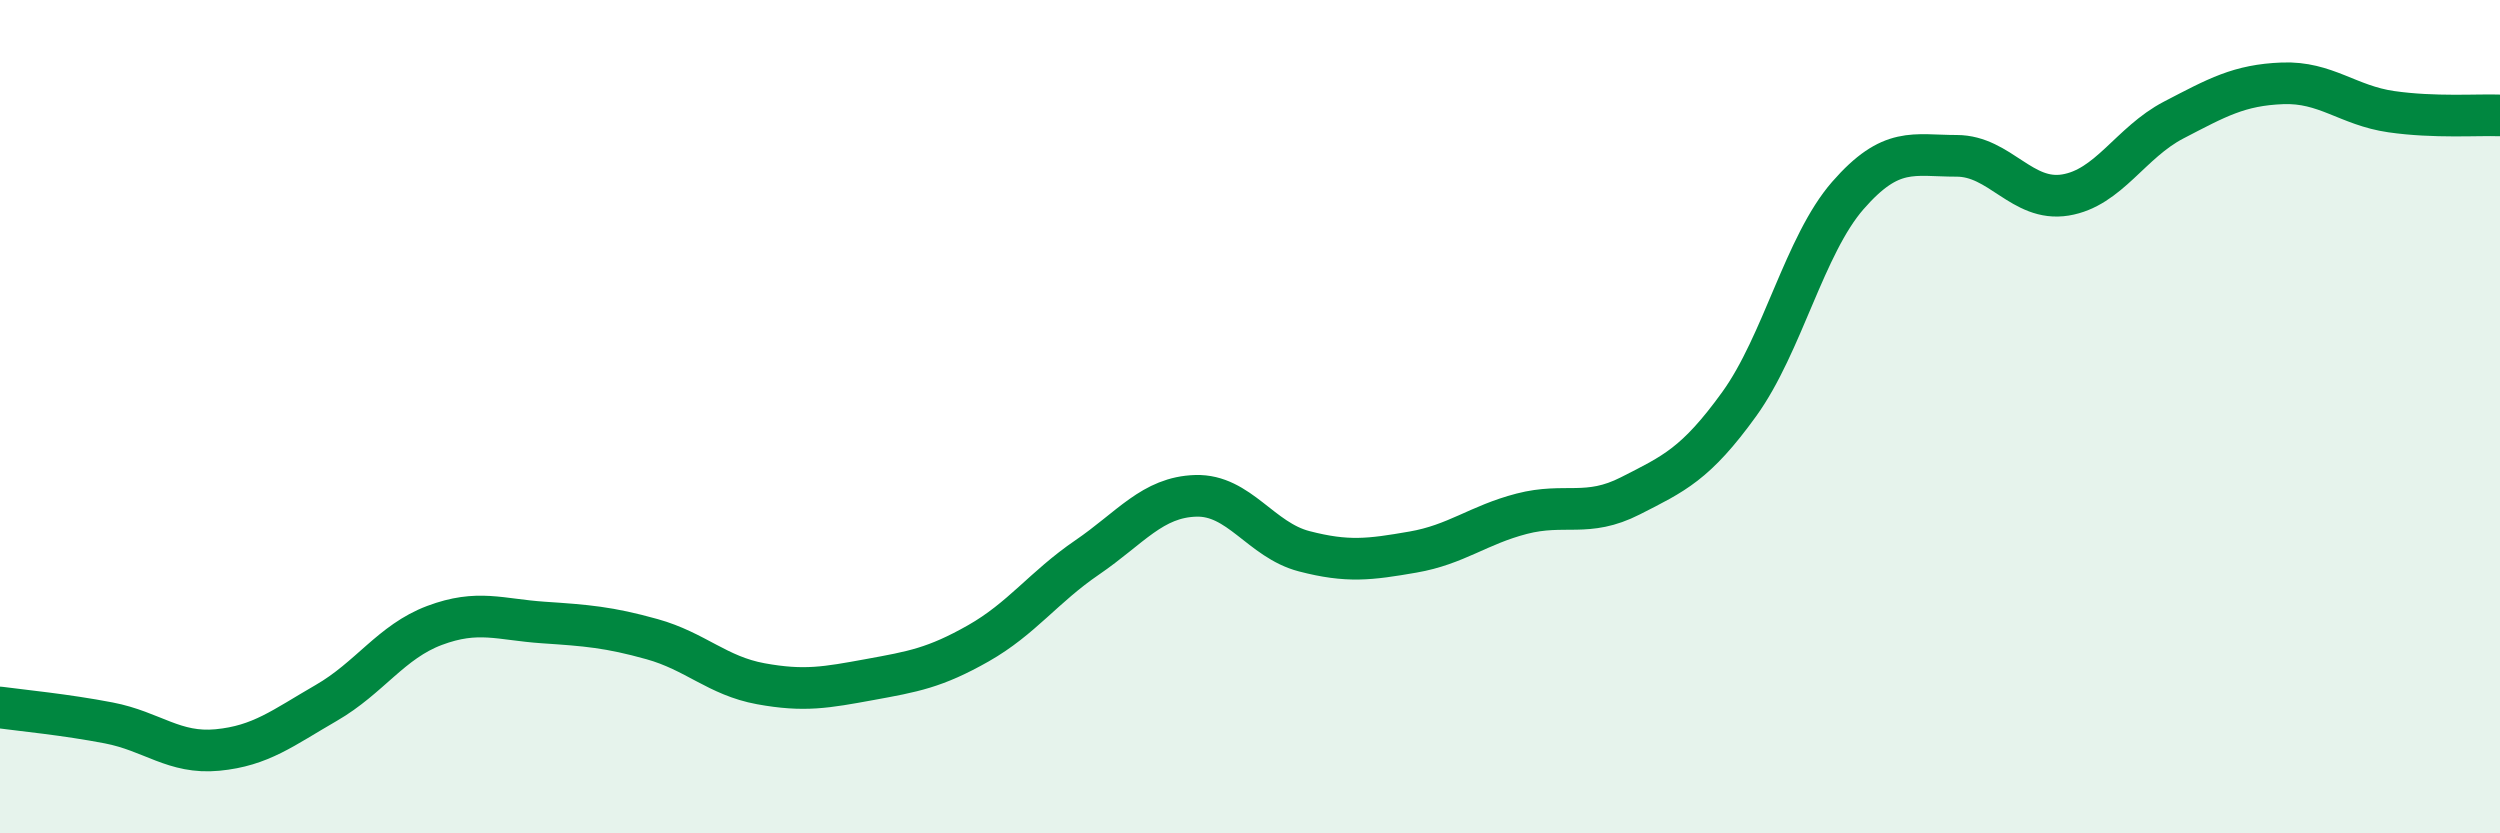
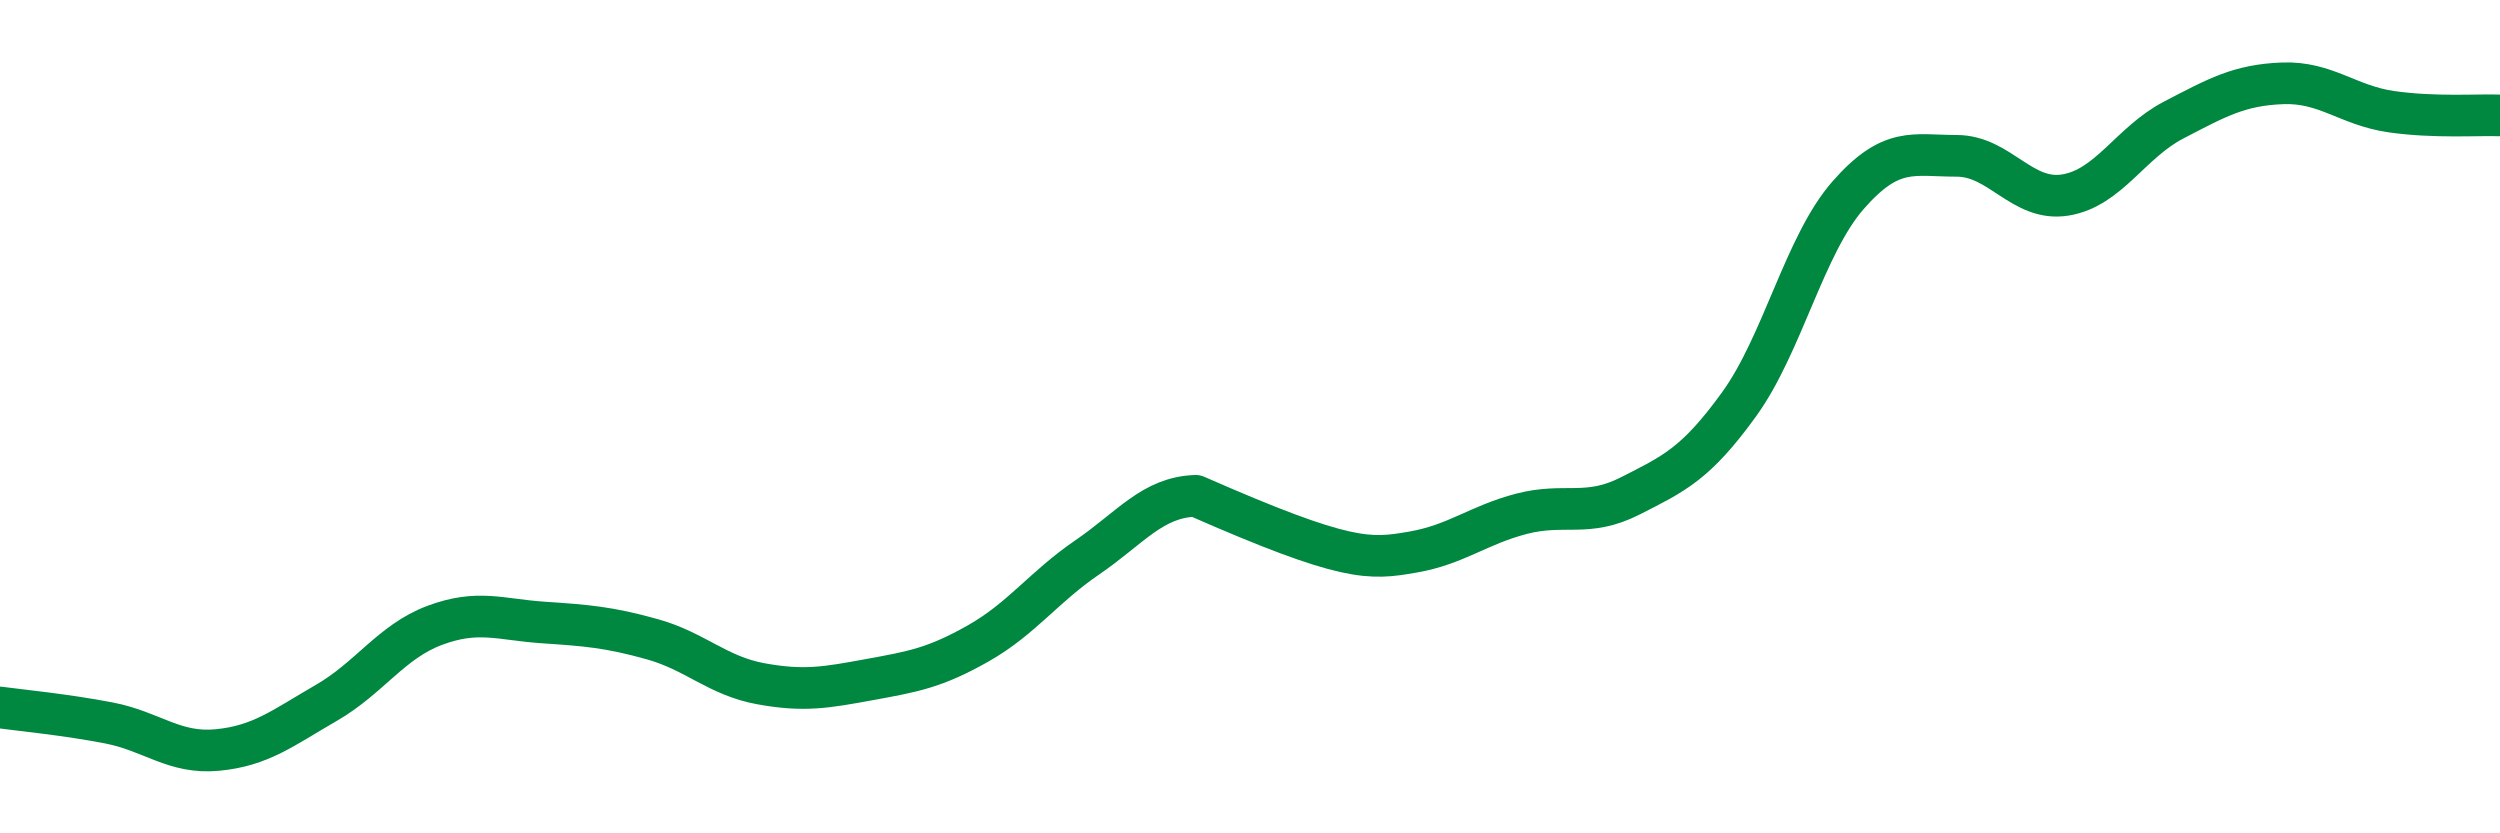
<svg xmlns="http://www.w3.org/2000/svg" width="60" height="20" viewBox="0 0 60 20">
-   <path d="M 0,16.98 C 0.52,17.05 1.57,17.15 2.61,17.35 C 3.65,17.55 4.18,18.1 5.22,18 C 6.26,17.9 6.79,17.47 7.83,16.87 C 8.87,16.27 9.39,15.4 10.43,15.01 C 11.47,14.62 12,14.87 13.04,14.94 C 14.08,15.01 14.61,15.05 15.65,15.34 C 16.69,15.63 17.22,16.22 18.26,16.41 C 19.3,16.6 19.83,16.5 20.87,16.31 C 21.91,16.12 22.44,16.03 23.48,15.44 C 24.52,14.85 25.05,14.09 26.09,13.38 C 27.13,12.67 27.66,11.93 28.7,11.9 C 29.74,11.87 30.26,12.96 31.3,13.23 C 32.34,13.5 32.87,13.43 33.91,13.25 C 34.95,13.07 35.48,12.6 36.52,12.33 C 37.56,12.06 38.09,12.43 39.13,11.9 C 40.17,11.37 40.7,11.14 41.74,9.7 C 42.78,8.26 43.31,5.88 44.35,4.69 C 45.39,3.5 45.92,3.74 46.96,3.74 C 48,3.74 48.53,4.85 49.57,4.68 C 50.61,4.51 51.13,3.42 52.17,2.88 C 53.21,2.34 53.74,2.04 54.78,2 C 55.82,1.96 56.35,2.53 57.39,2.68 C 58.43,2.83 59.48,2.75 60,2.77L60 20L0 20Z" fill="#008740" opacity="0.1" stroke-linecap="round" stroke-linejoin="round" />
-   <path d="M 0,16.98 C 0.52,17.05 1.57,17.15 2.61,17.35 C 3.65,17.55 4.18,18.1 5.22,18 C 6.26,17.9 6.79,17.47 7.83,16.87 C 8.87,16.27 9.39,15.4 10.43,15.01 C 11.47,14.62 12,14.87 13.04,14.94 C 14.08,15.01 14.61,15.05 15.65,15.34 C 16.69,15.63 17.22,16.22 18.26,16.41 C 19.3,16.6 19.83,16.5 20.87,16.31 C 21.91,16.12 22.44,16.03 23.48,15.44 C 24.52,14.85 25.05,14.09 26.09,13.38 C 27.13,12.67 27.66,11.93 28.7,11.9 C 29.74,11.87 30.26,12.96 31.3,13.23 C 32.34,13.5 32.87,13.43 33.91,13.25 C 34.95,13.07 35.48,12.6 36.52,12.33 C 37.56,12.06 38.09,12.43 39.13,11.9 C 40.17,11.37 40.7,11.14 41.74,9.7 C 42.78,8.26 43.31,5.88 44.35,4.69 C 45.39,3.5 45.92,3.74 46.96,3.74 C 48,3.74 48.53,4.85 49.57,4.68 C 50.61,4.51 51.13,3.42 52.17,2.88 C 53.21,2.34 53.74,2.04 54.78,2 C 55.82,1.96 56.35,2.53 57.39,2.68 C 58.43,2.83 59.48,2.75 60,2.77" stroke="#008740" stroke-width="1" fill="none" stroke-linecap="round" stroke-linejoin="round" />
+   <path d="M 0,16.98 C 0.52,17.05 1.57,17.15 2.61,17.35 C 3.65,17.55 4.18,18.1 5.22,18 C 6.26,17.9 6.79,17.47 7.83,16.87 C 8.87,16.27 9.39,15.4 10.43,15.01 C 11.47,14.62 12,14.87 13.04,14.94 C 14.08,15.01 14.61,15.05 15.65,15.34 C 16.69,15.63 17.22,16.22 18.26,16.41 C 19.3,16.6 19.83,16.5 20.87,16.31 C 21.91,16.12 22.44,16.03 23.48,15.44 C 24.52,14.85 25.05,14.09 26.09,13.38 C 27.13,12.67 27.66,11.93 28.7,11.9 C 32.34,13.5 32.87,13.43 33.91,13.25 C 34.95,13.07 35.48,12.6 36.52,12.33 C 37.56,12.06 38.09,12.43 39.13,11.9 C 40.17,11.37 40.7,11.14 41.74,9.7 C 42.78,8.26 43.31,5.88 44.35,4.69 C 45.39,3.5 45.92,3.74 46.96,3.74 C 48,3.74 48.53,4.85 49.57,4.68 C 50.61,4.51 51.13,3.42 52.17,2.88 C 53.21,2.34 53.74,2.04 54.78,2 C 55.82,1.96 56.35,2.53 57.39,2.68 C 58.43,2.83 59.48,2.75 60,2.77" stroke="#008740" stroke-width="1" fill="none" stroke-linecap="round" stroke-linejoin="round" />
</svg>